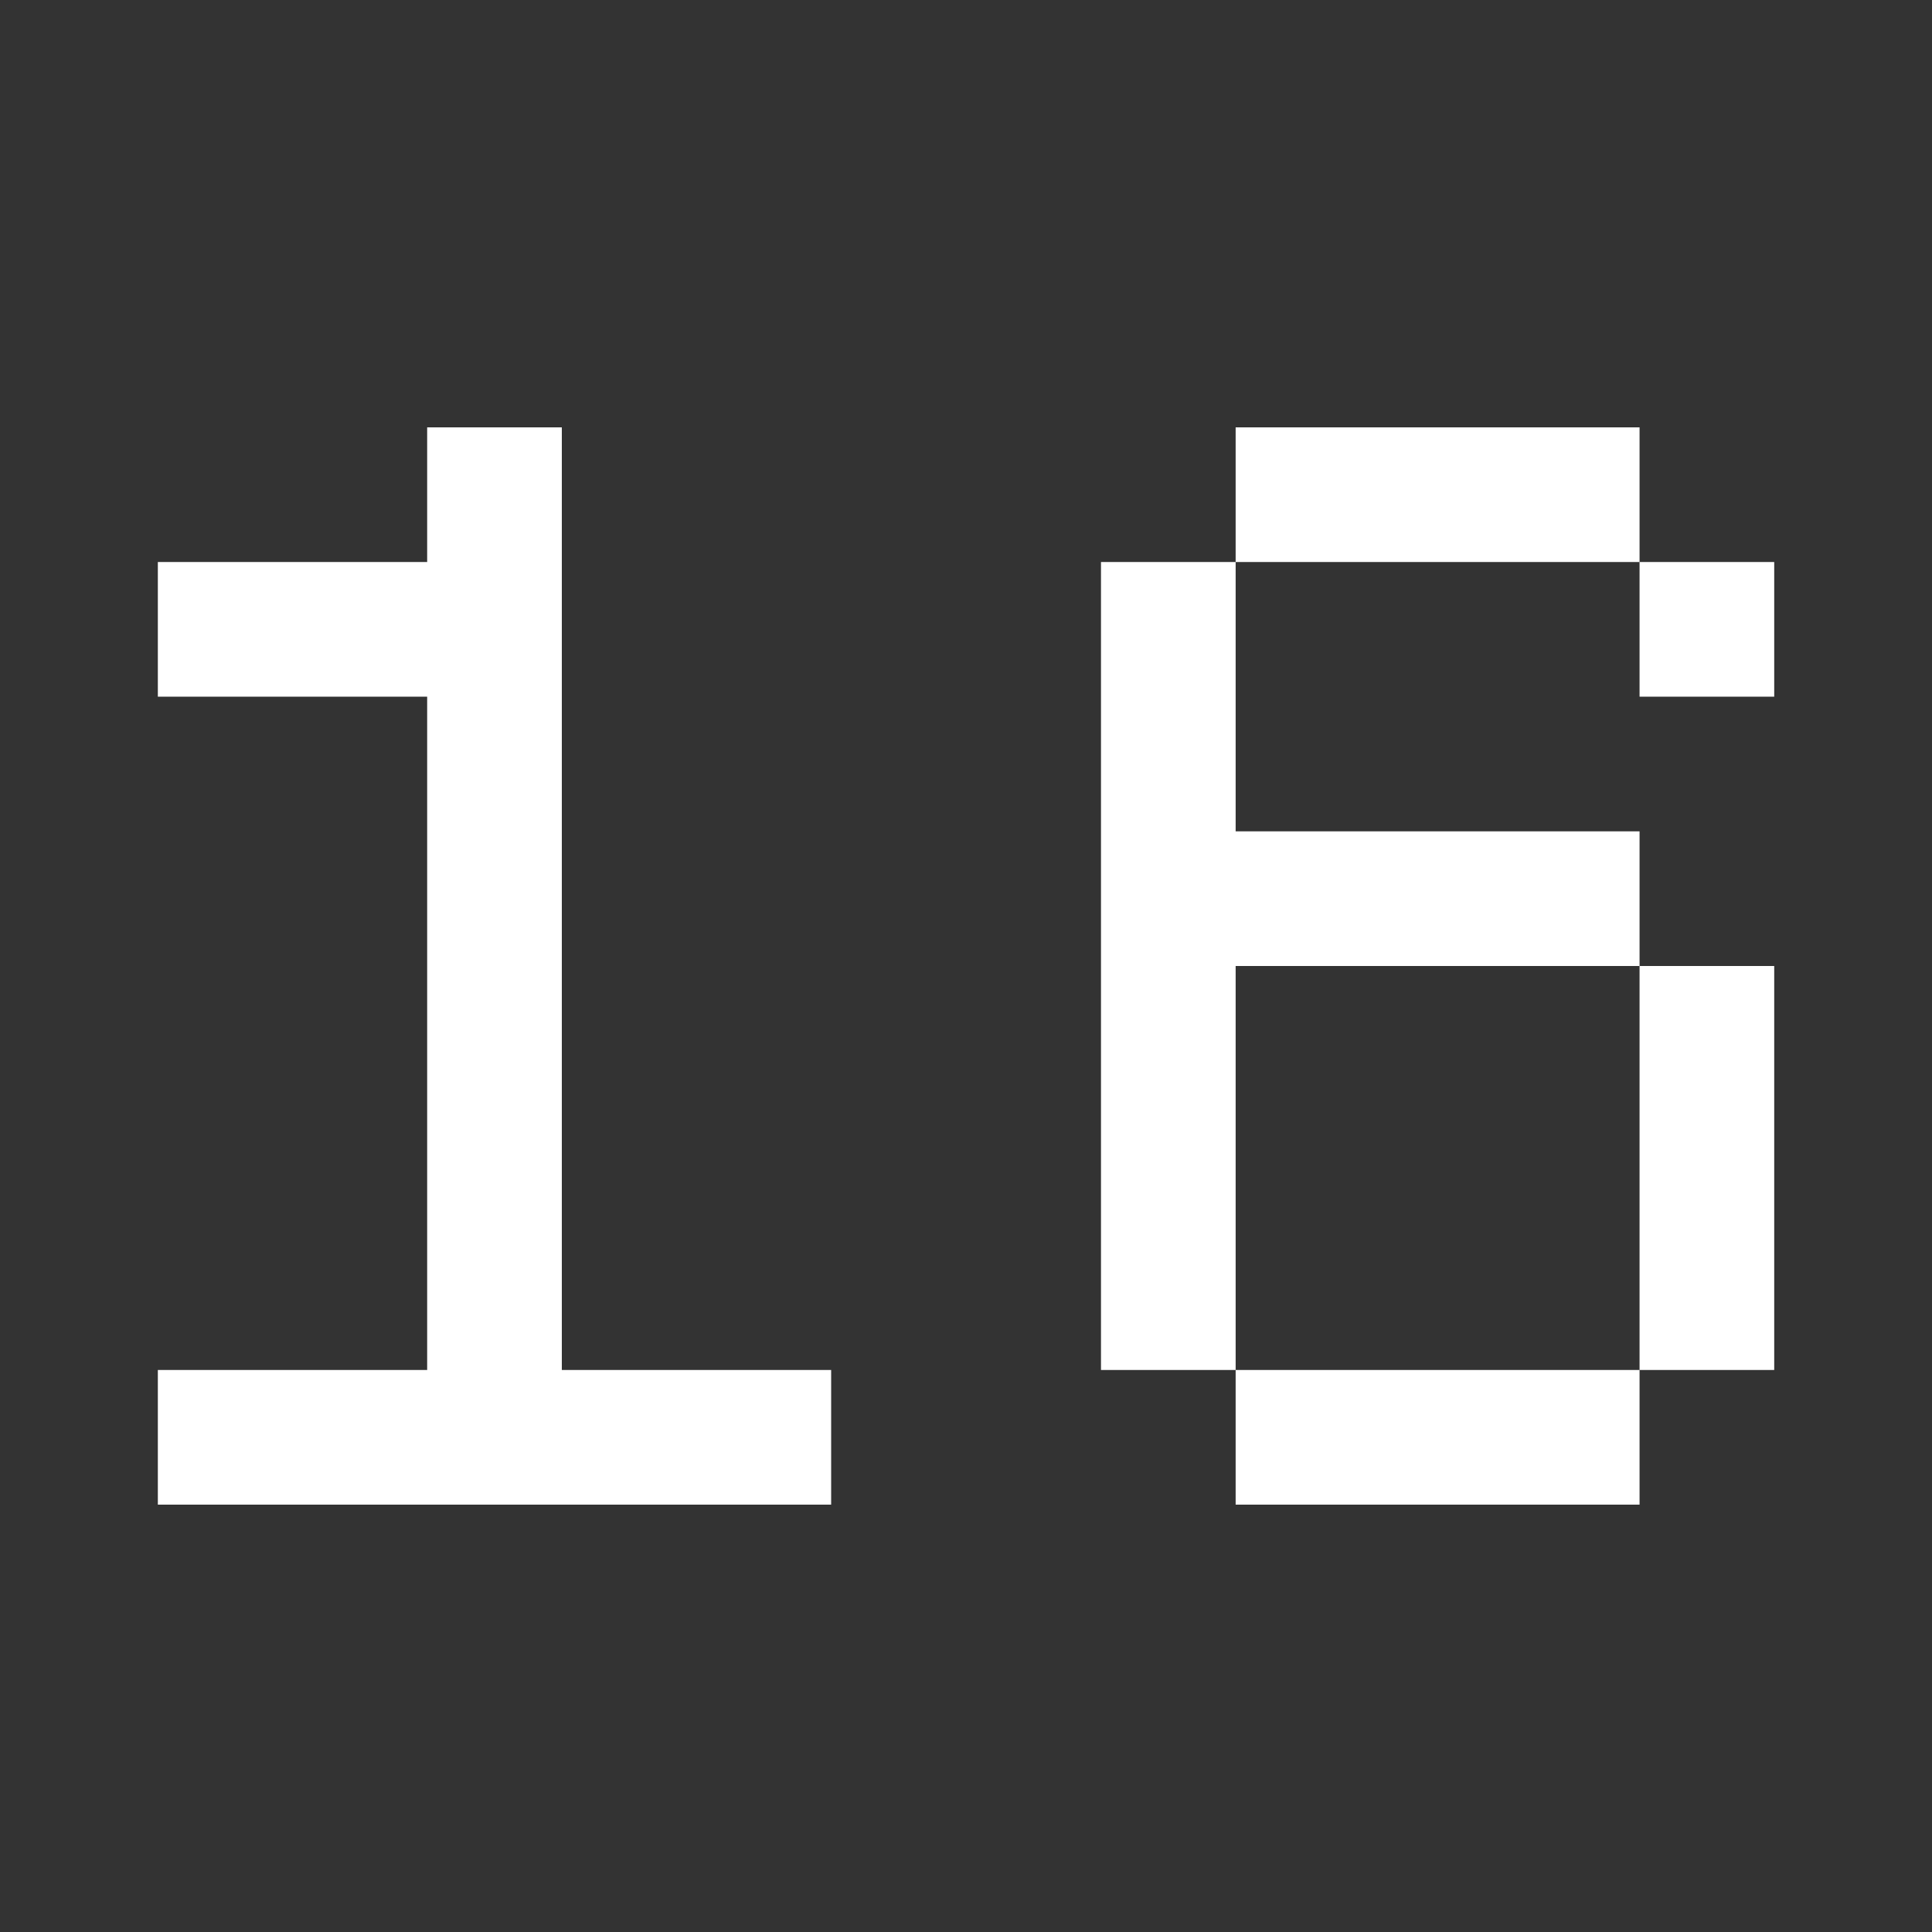
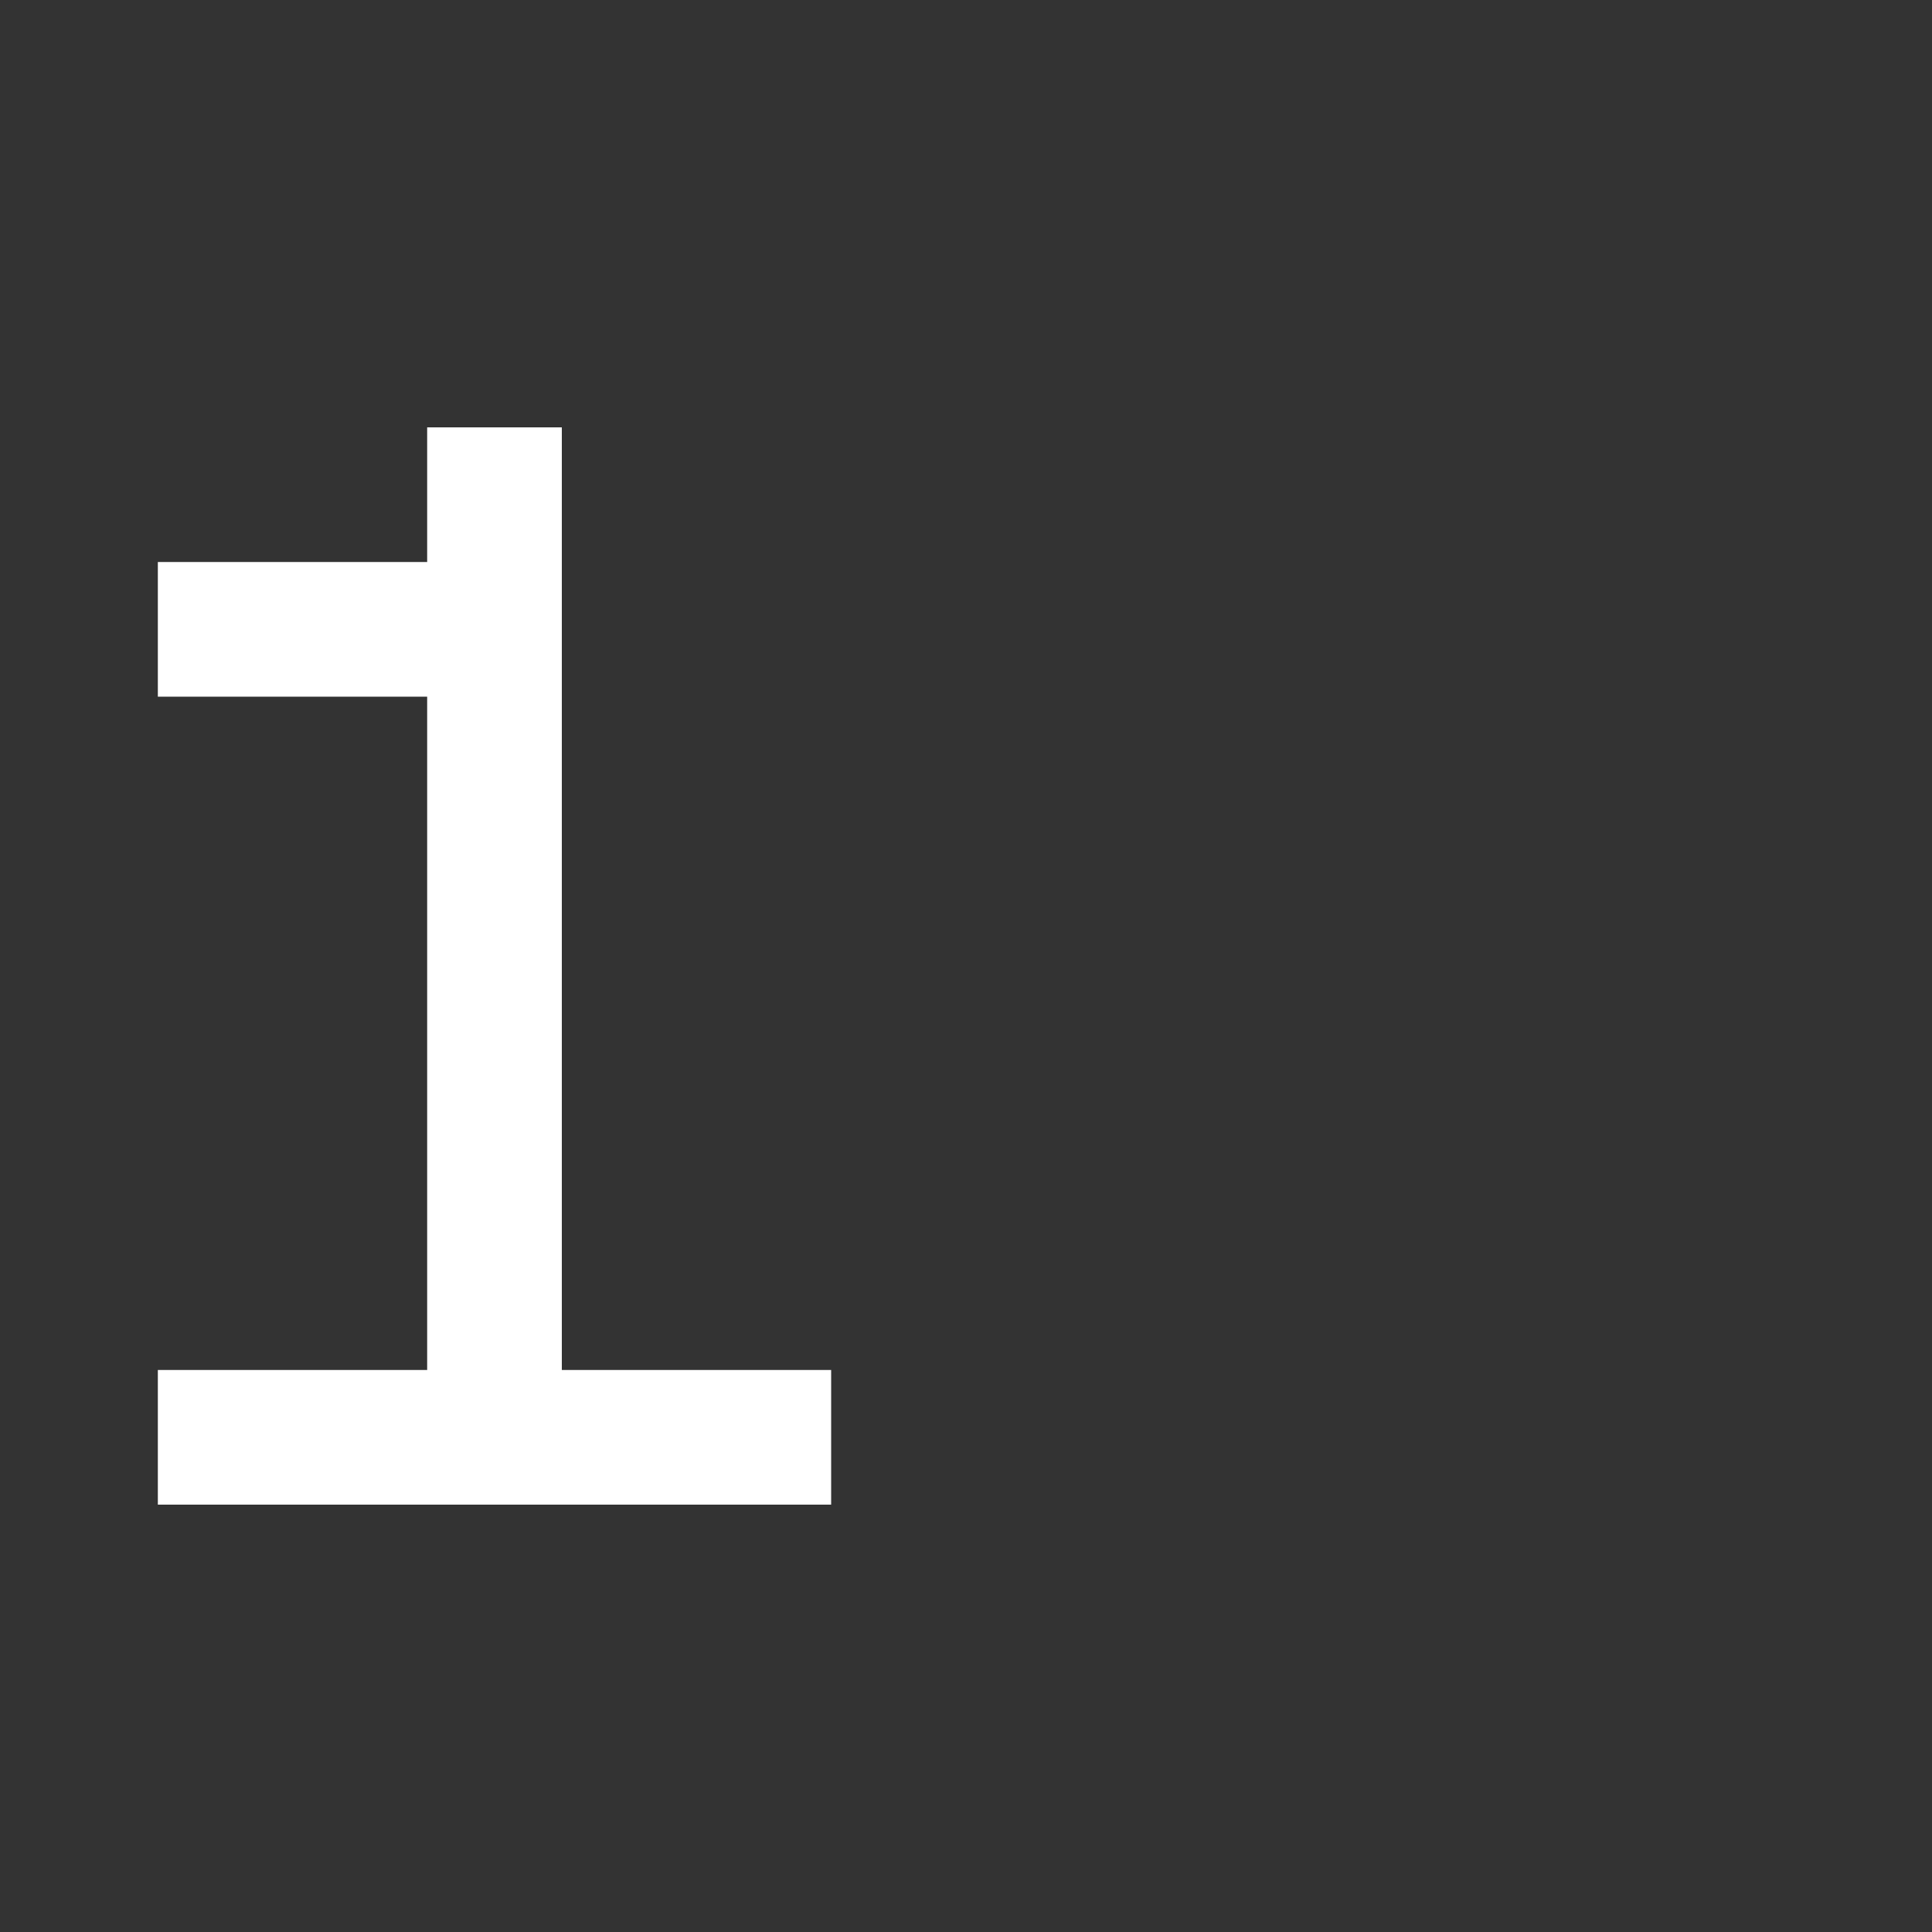
<svg xmlns="http://www.w3.org/2000/svg" width="30" height="30" viewBox="0 0 30 30" fill="none">
  <rect x="0" y="0" width="30" height="30" fill="#333333" stroke="none" />
  <path d="M6.633 10.818H2.451V8.727H6.633V6.636H8.724V21.273H12.906V23.364H2.451V21.273H6.633V10.818Z" fill="white" />
-   <path d="M19.187 6.636H25.459V8.727H19.187V6.636ZM17.096 8.727H19.187V12.909H25.459V15H19.187V21.273H17.096V8.727ZM25.459 15H27.55V21.273H25.459V15ZM19.187 21.273H25.459V23.364H19.187V21.273ZM25.459 8.727H27.55V10.818H25.459V8.727Z" fill="white" />
</svg>